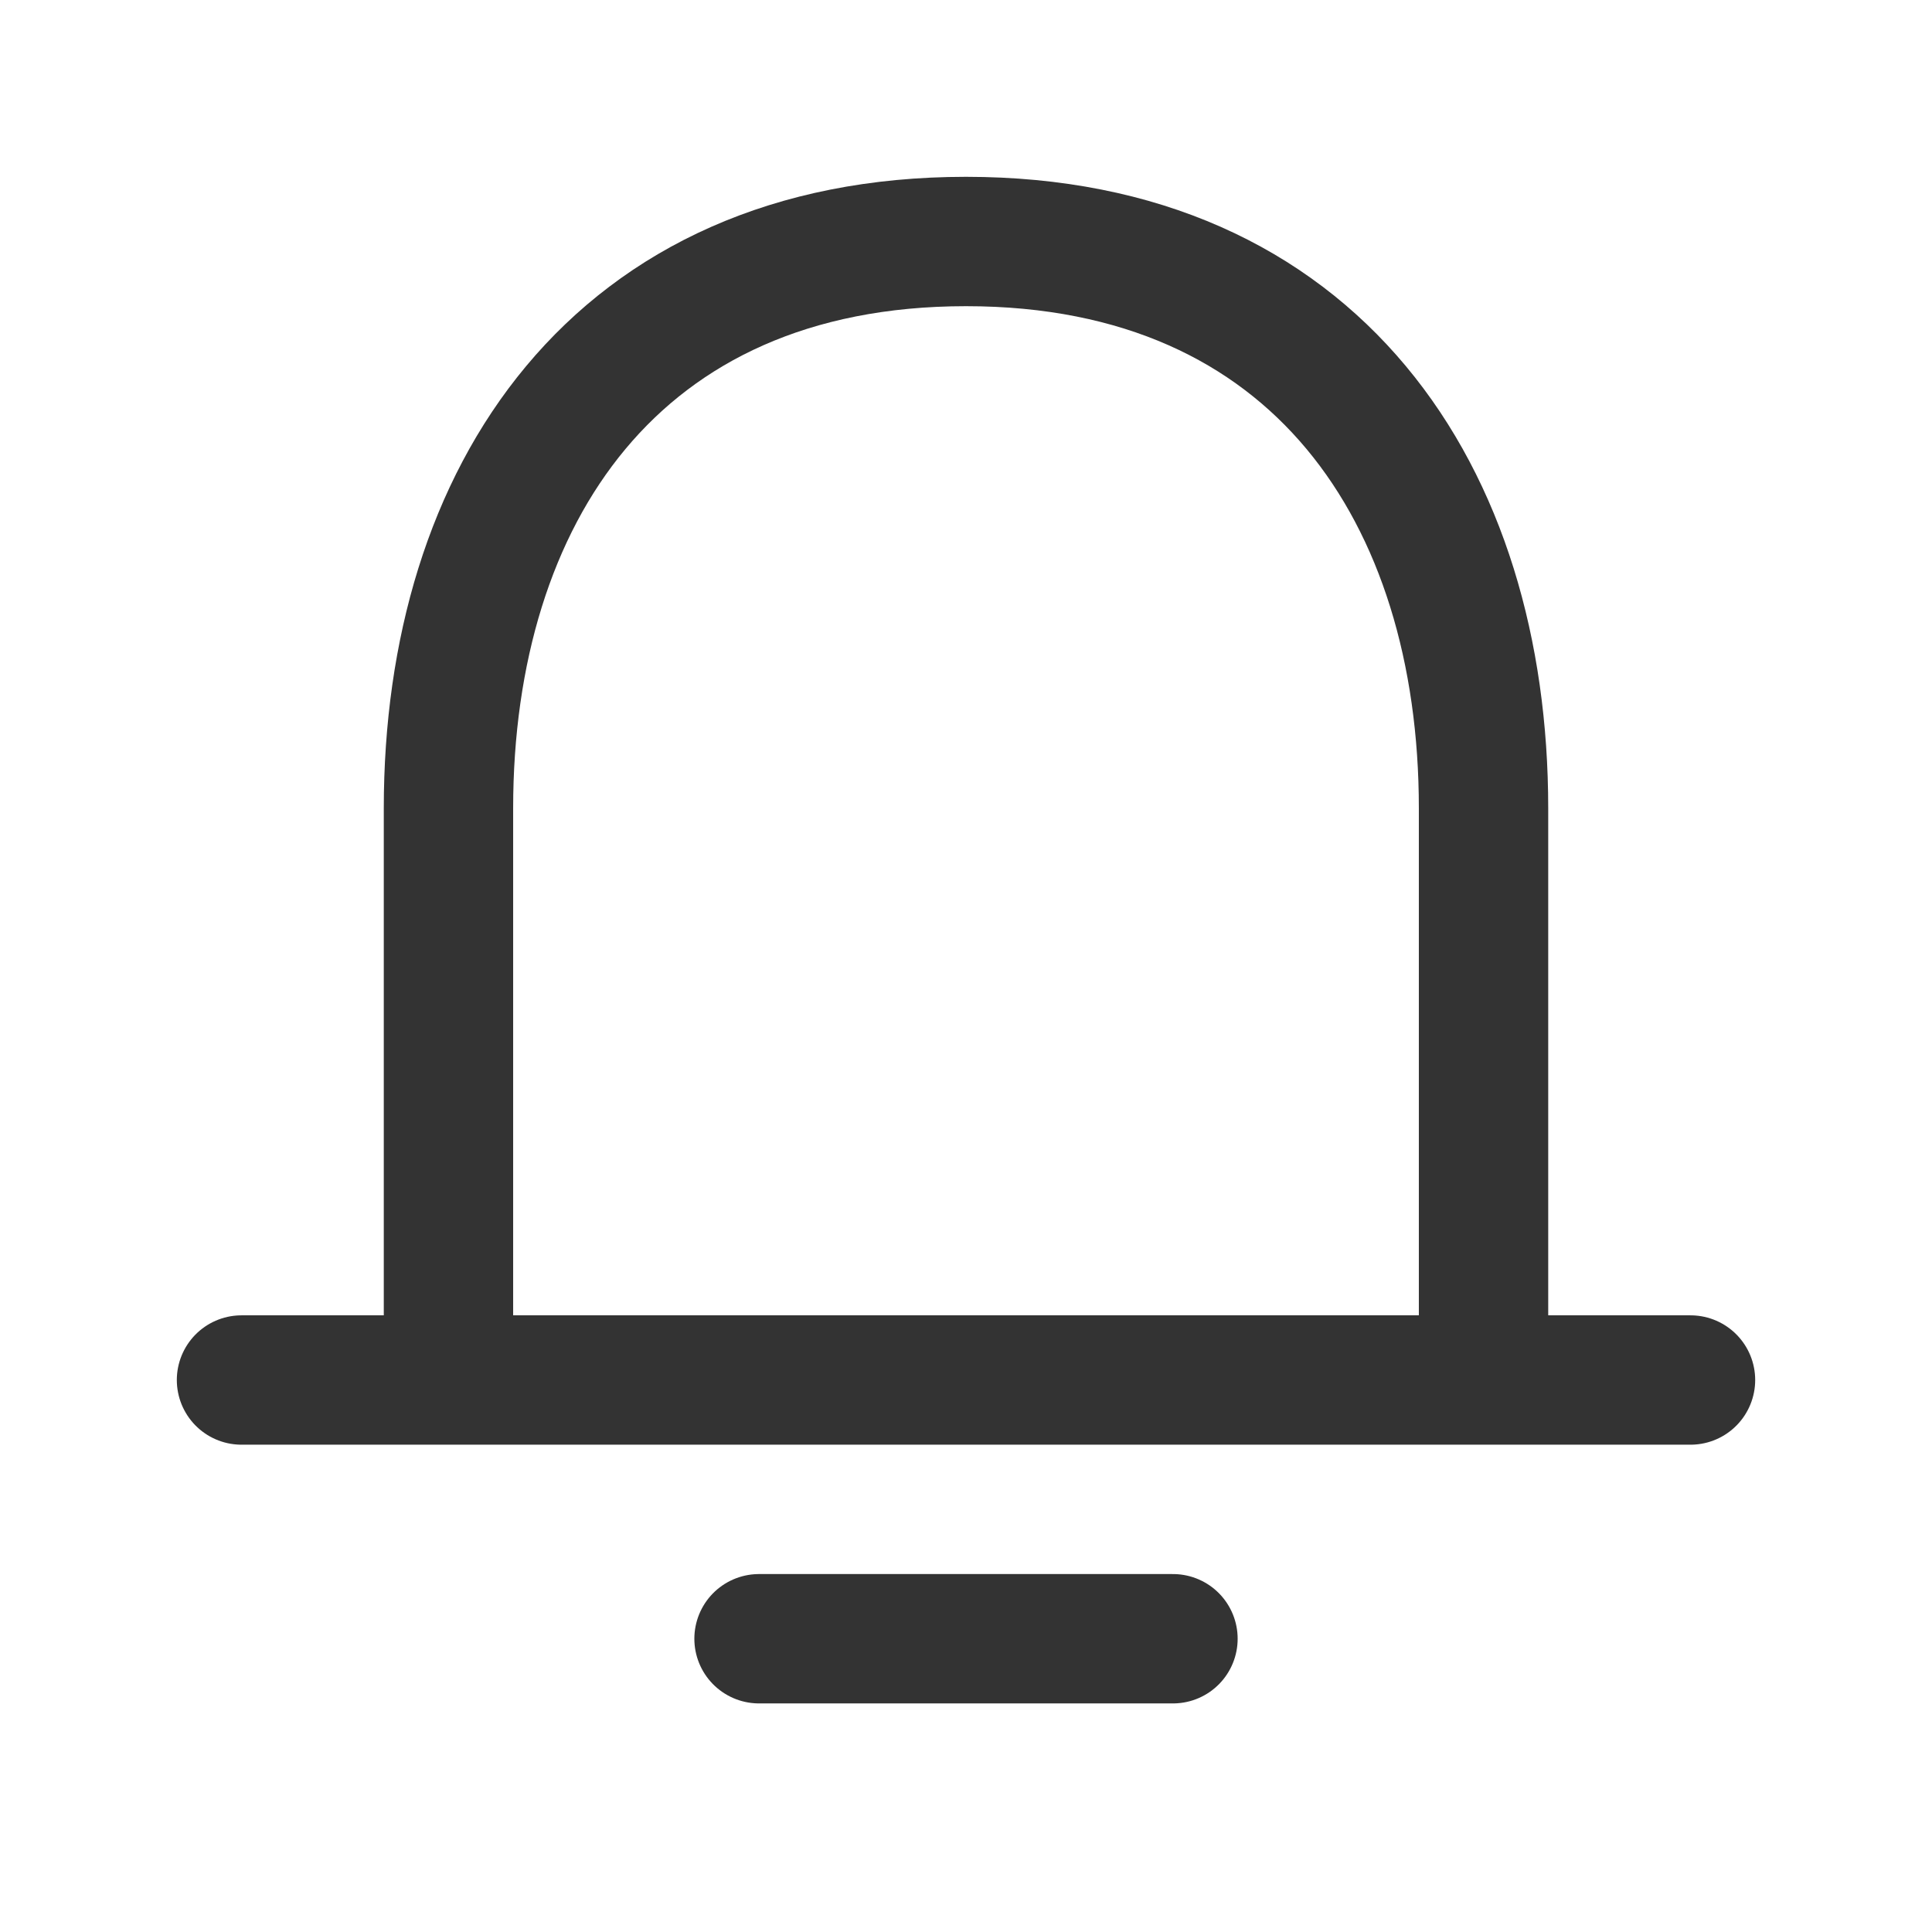
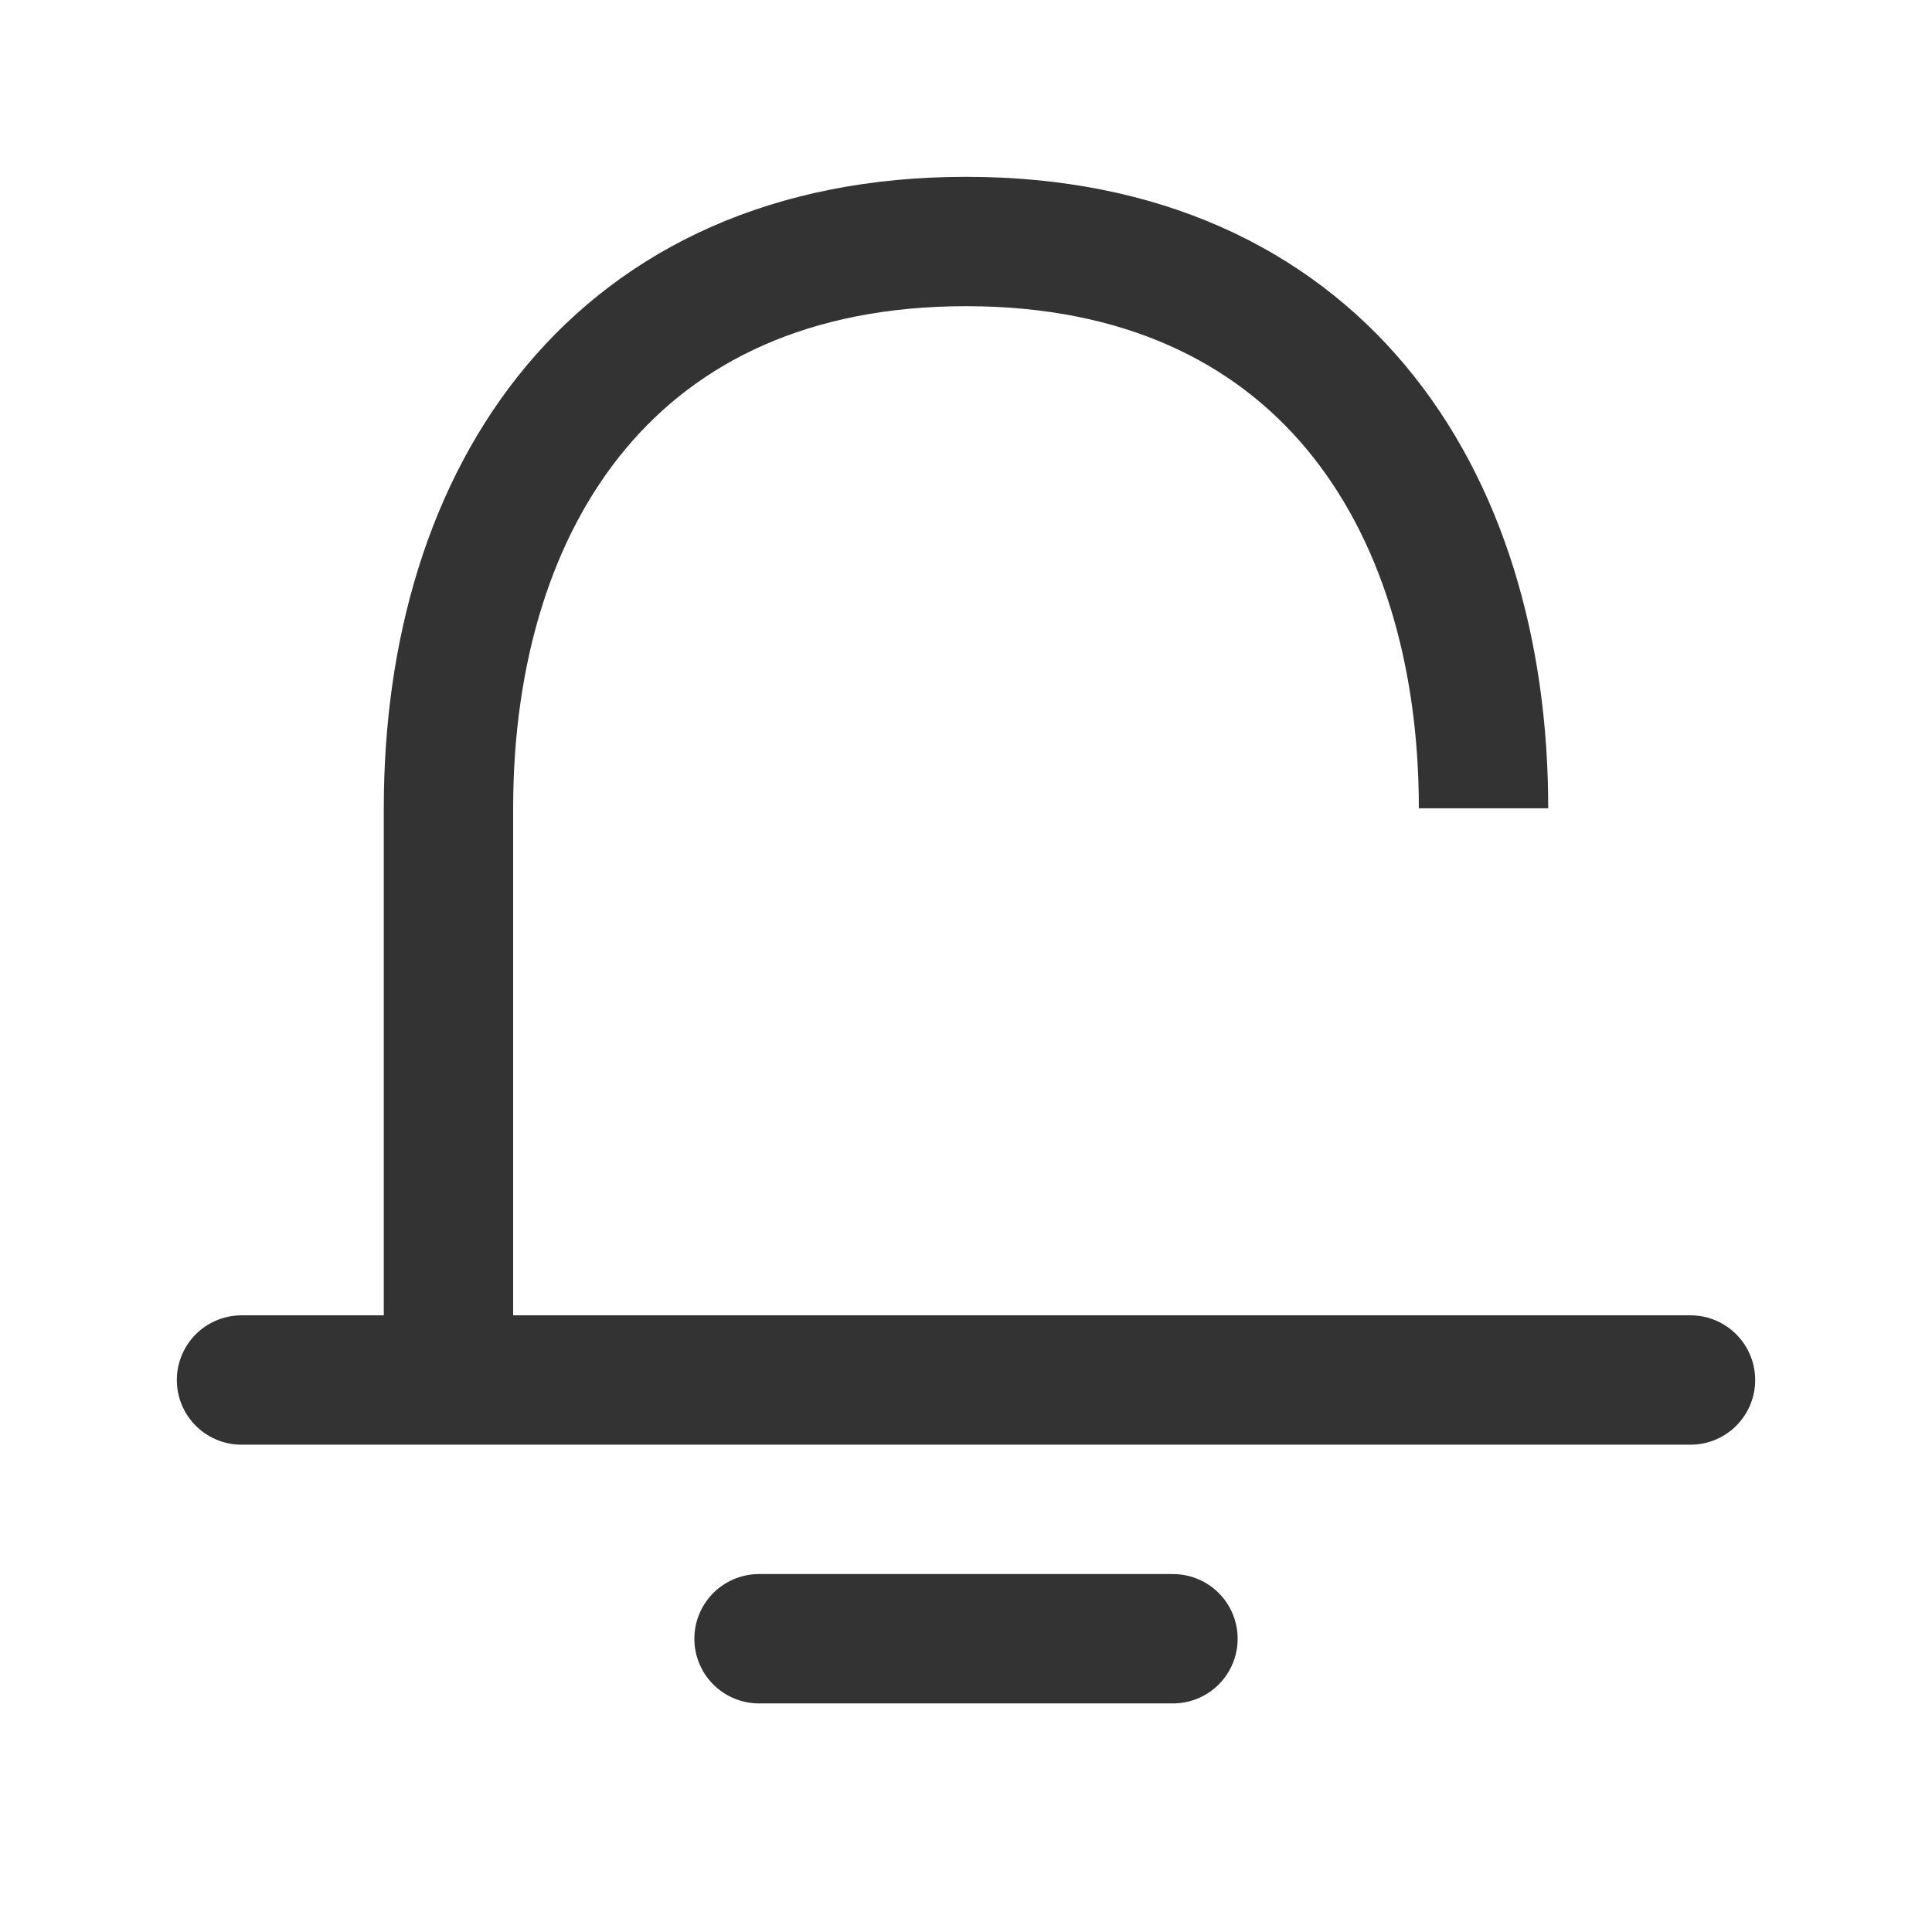
<svg xmlns="http://www.w3.org/2000/svg" width="24px" height="24px" viewBox="0 0 24 24" version="1.1">
  <title>矩形</title>
  <g id="3️⃣小程序/APP" stroke="none" stroke-width="1" fill="none" fill-rule="evenodd">
    <g id="我的-非-vip" transform="translate(-45, -825)">
      <g id="编组-3" transform="translate(-1, 334)">
        <g id="编组-54" transform="translate(11, 310)">
          <g id="编组-11备份-2" transform="translate(20, 181)">
            <g id="矩形" transform="translate(15, 0)">
-               <rect id="蒙版" fill="#D8D8D8" opacity="0" x="0" y="0" width="24" height="24" />
              <g id="编组-15" transform="translate(3, 3)" stroke="#333333" stroke-width="1.607">
-                 <path d="M2.571,14.786 L2.571,7.041 C2.571,3.152 4.648,0 9,0 C13.352,0 15.429,3.152 15.429,7.041 L15.429,14.786" id="形状结合" />
+                 <path d="M2.571,14.786 L2.571,7.041 C2.571,3.152 4.648,0 9,0 C13.352,0 15.429,3.152 15.429,7.041 " id="形状结合" />
                <line x1="0" y1="14.143" x2="18" y2="14.143" id="路径-10" stroke-linecap="round" />
                <line x1="6.429" y1="17.357" x2="11.571" y2="17.357" id="路径-2" stroke-linecap="round" />
              </g>
            </g>
          </g>
        </g>
      </g>
    </g>
  </g>
</svg>